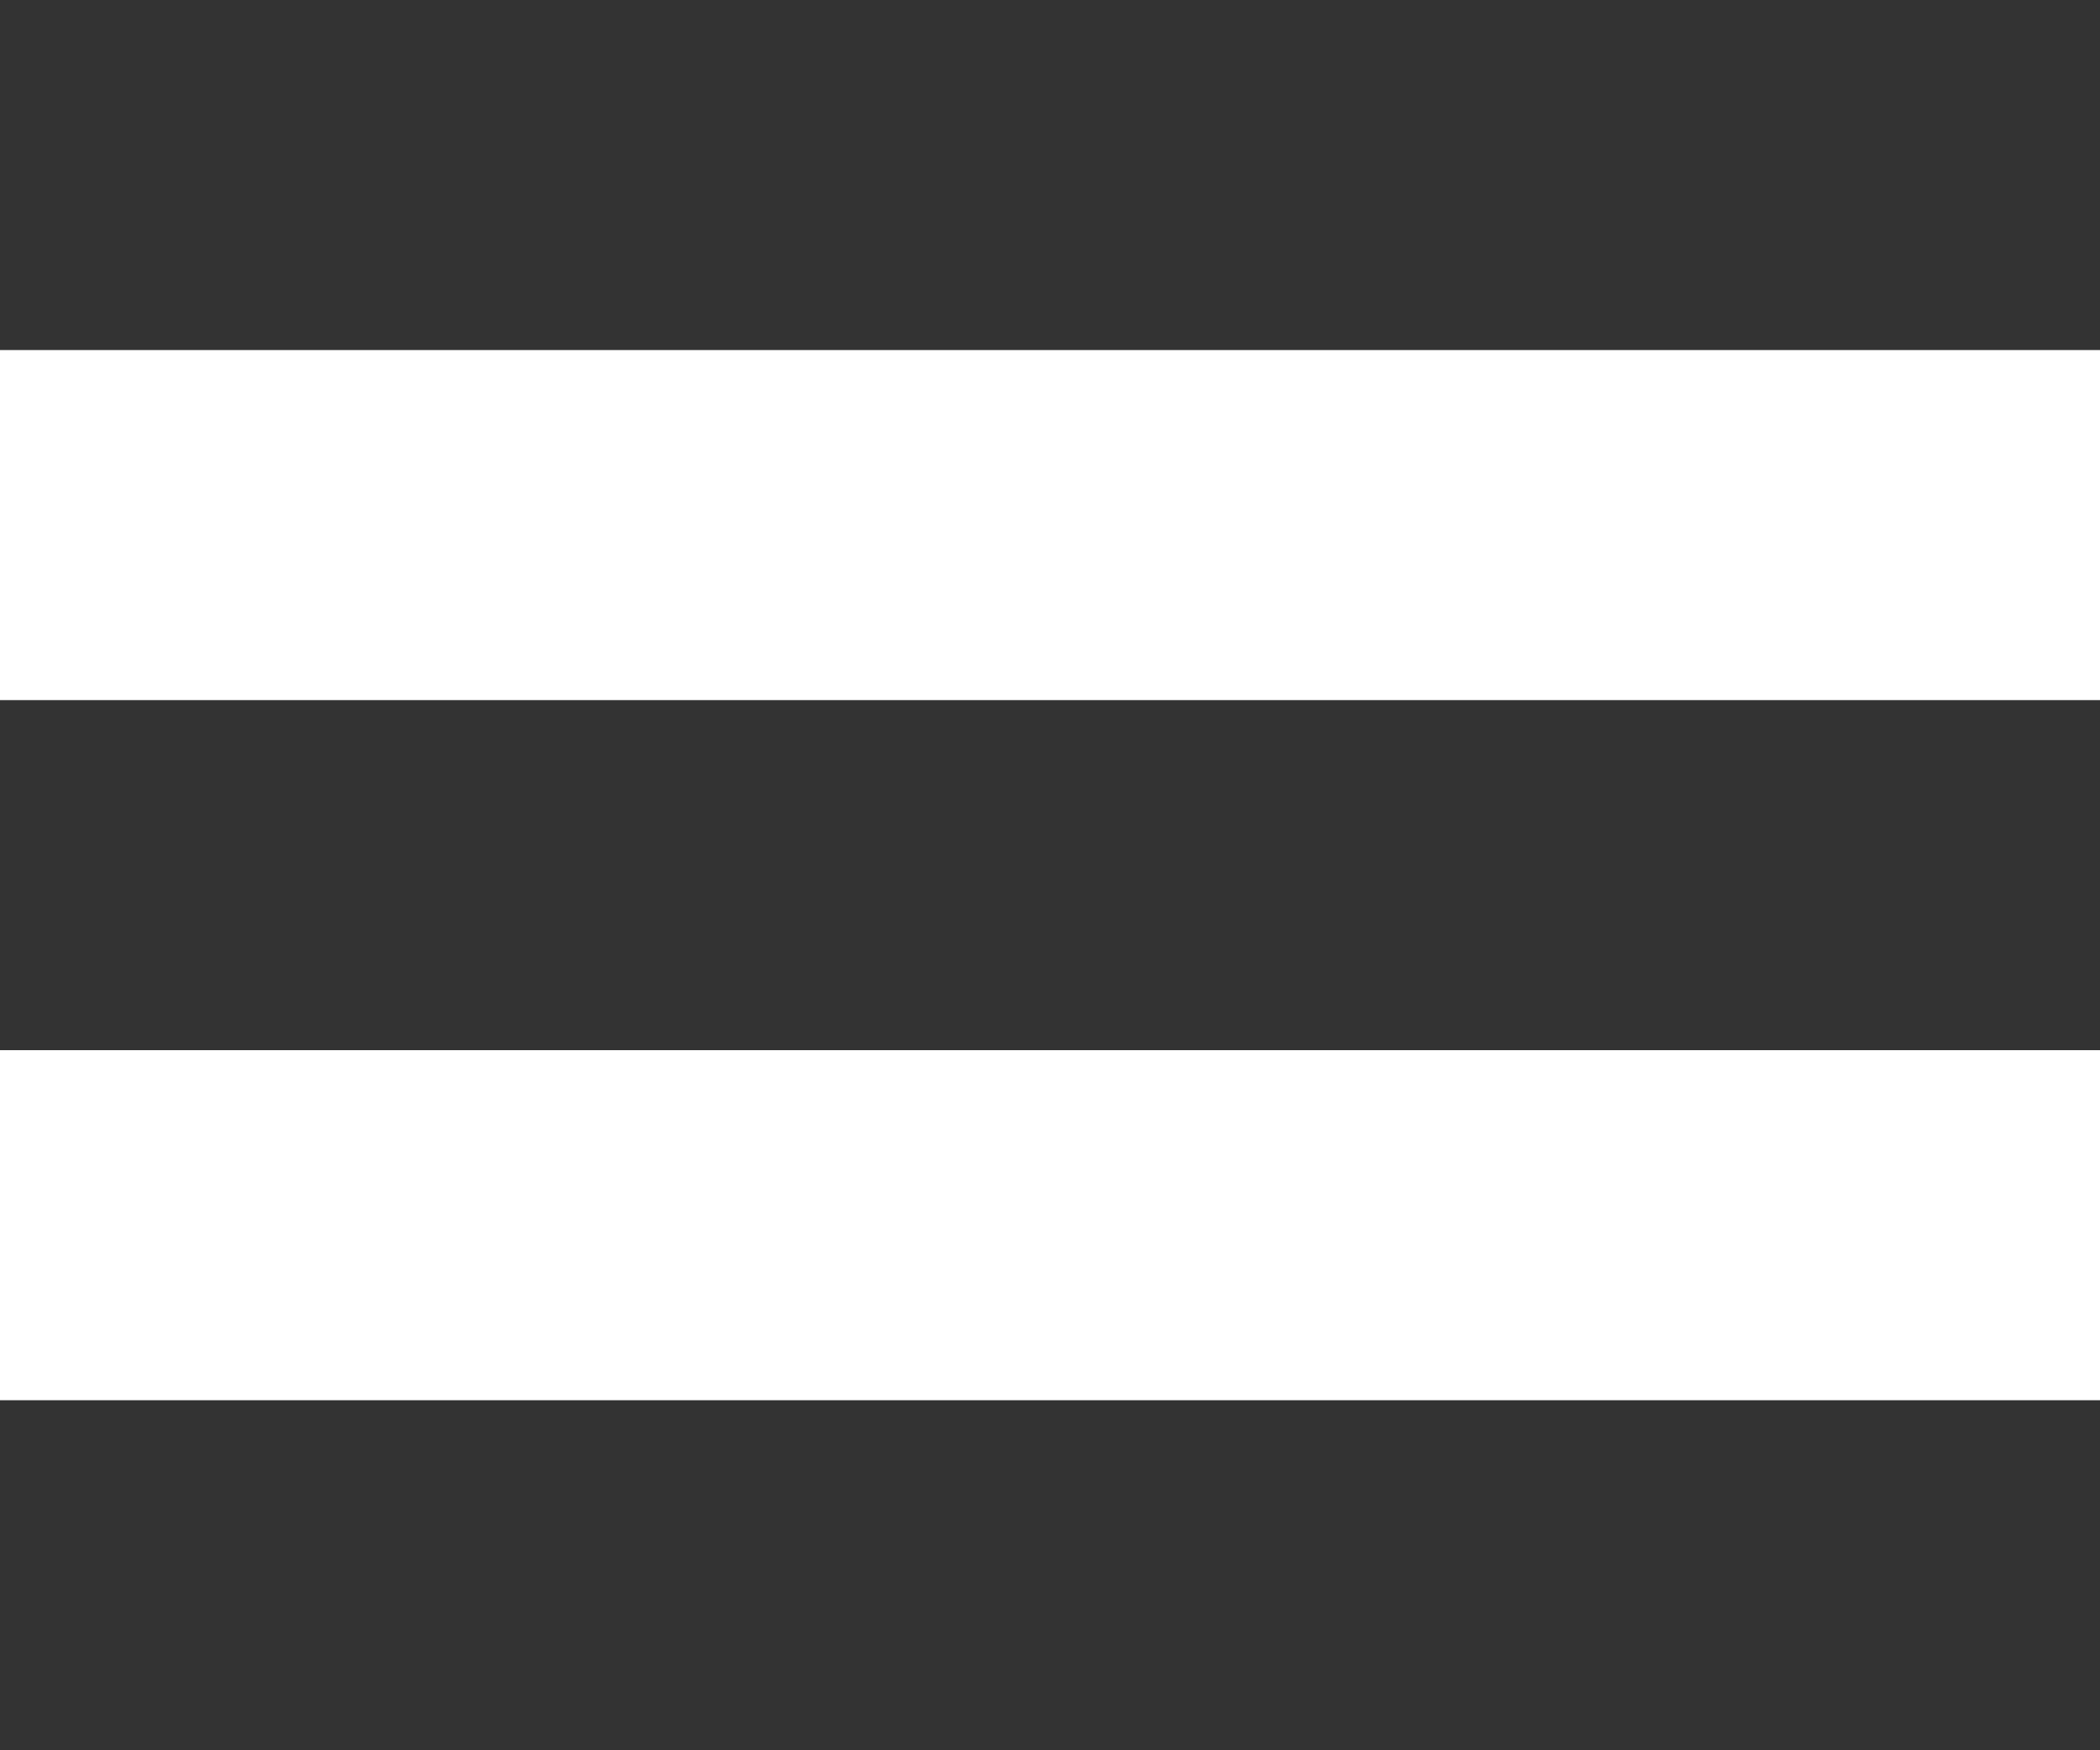
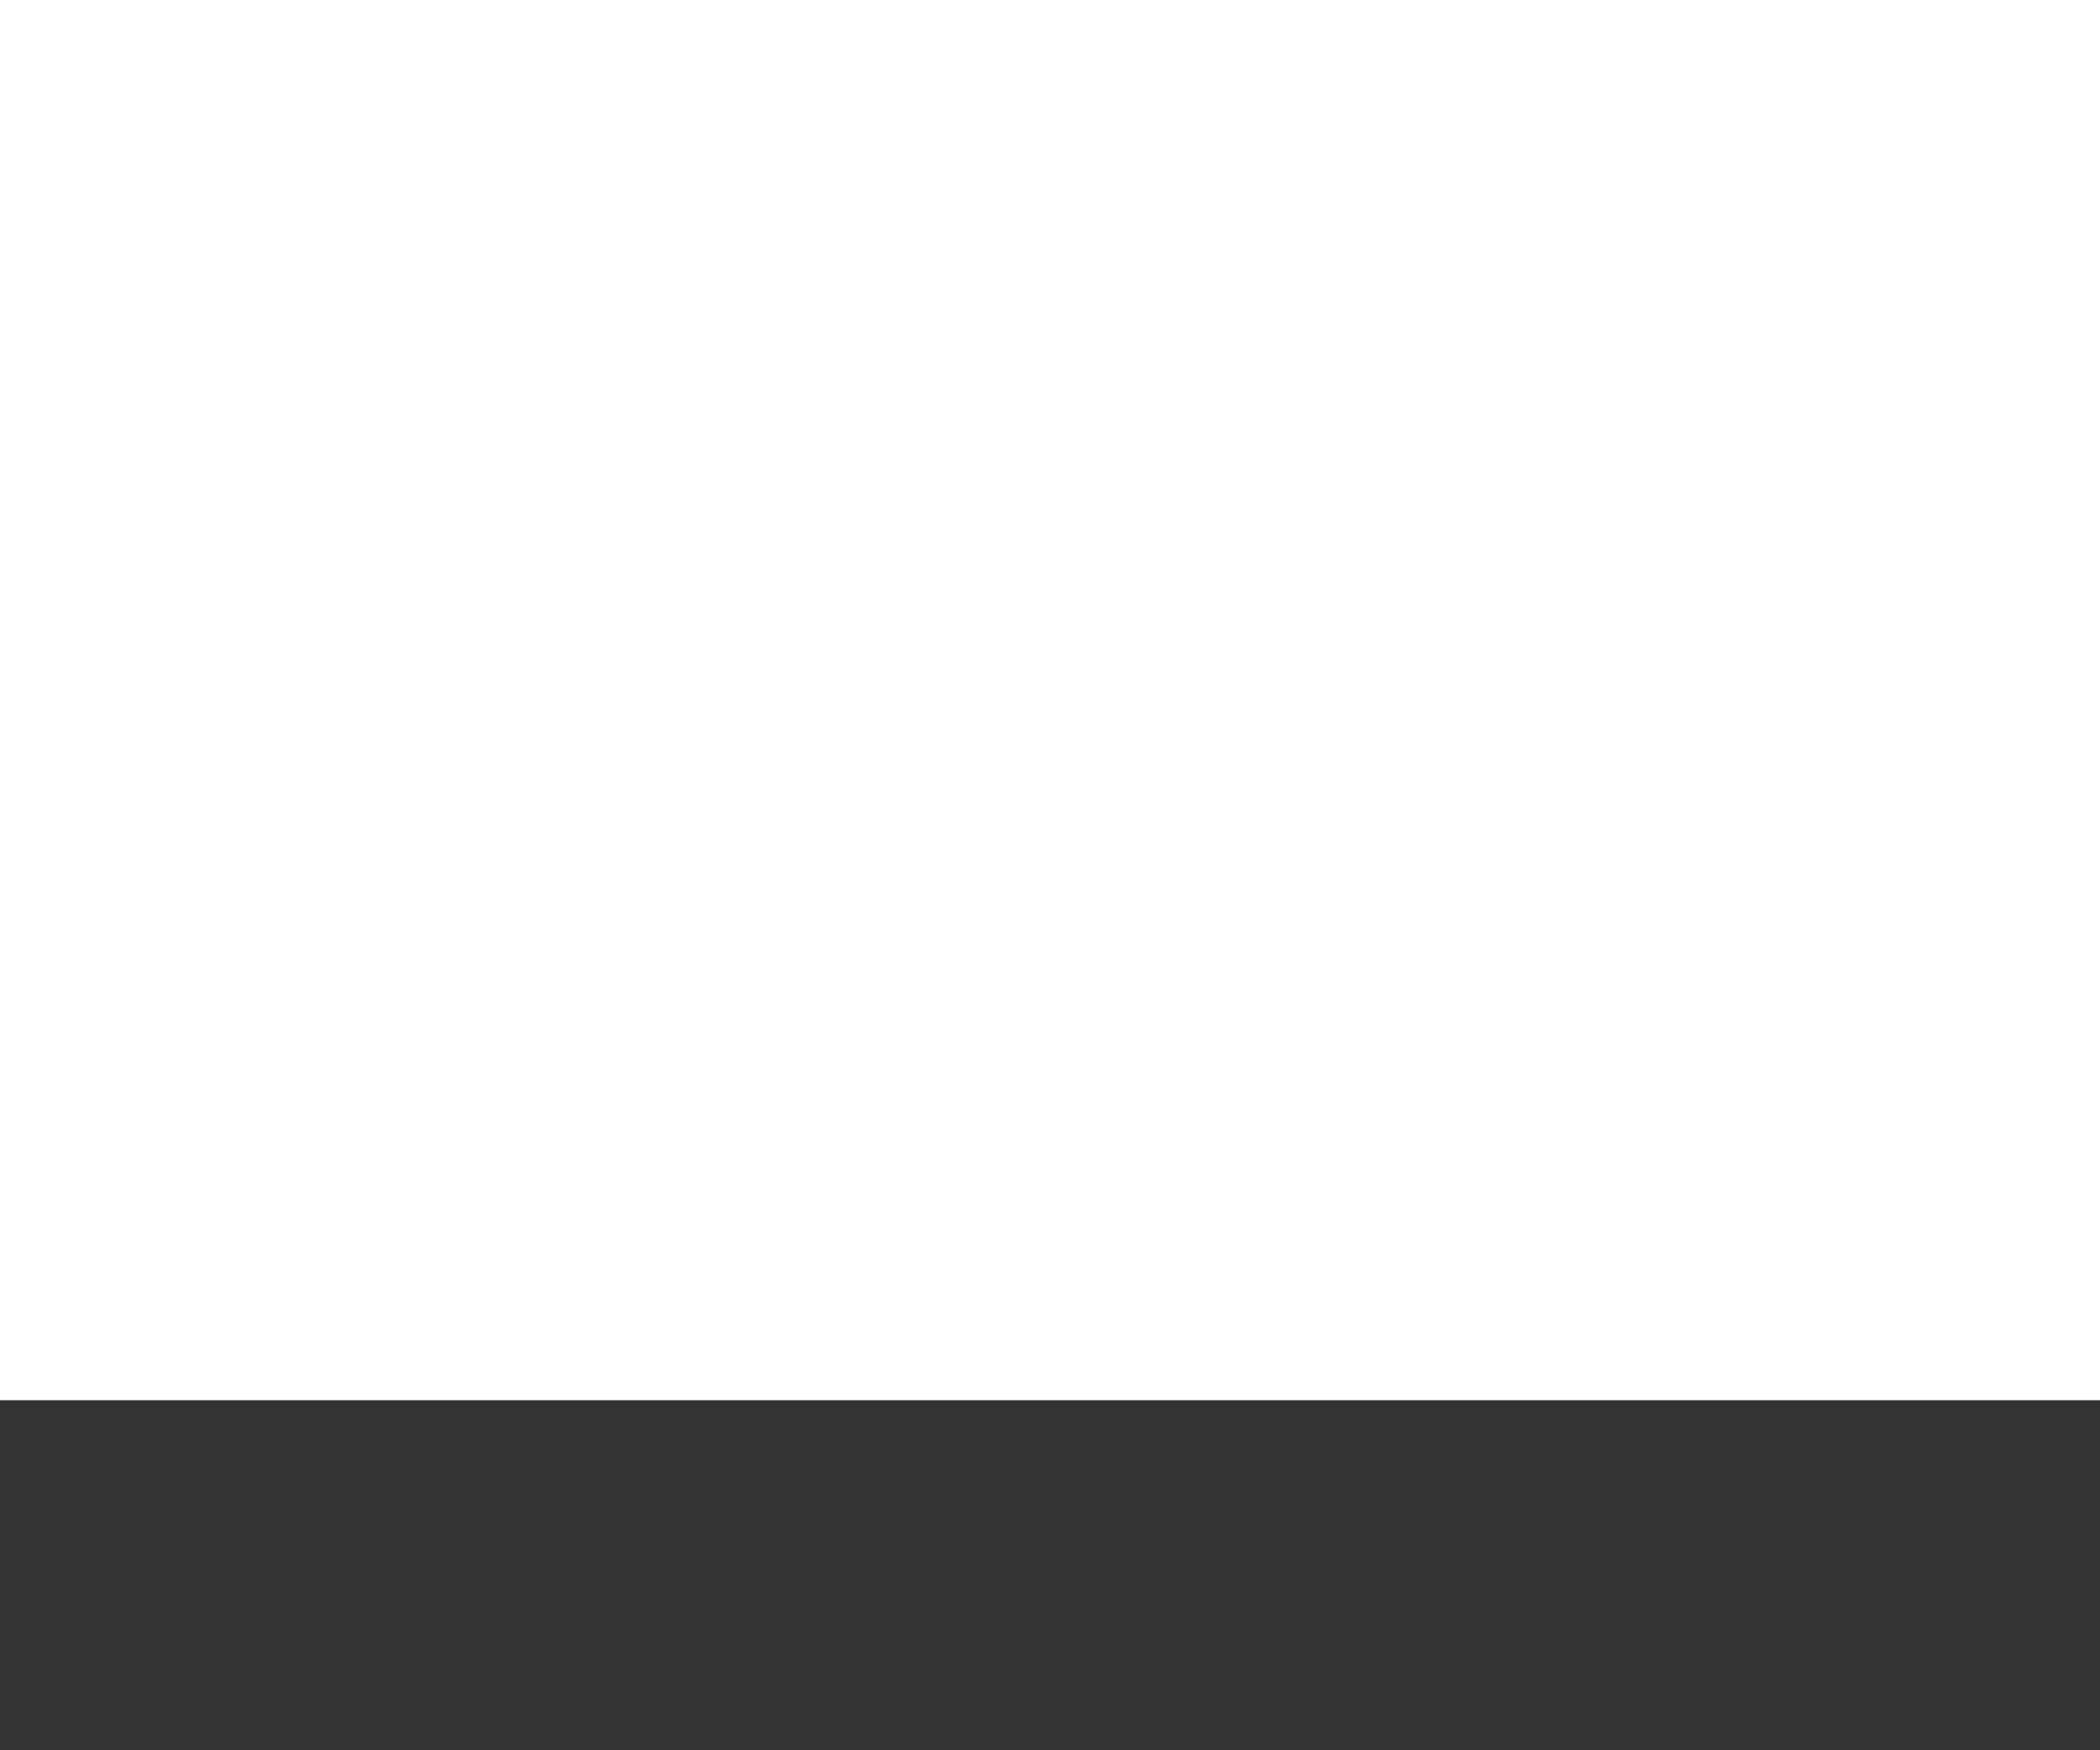
<svg xmlns="http://www.w3.org/2000/svg" width="18" height="15" viewBox="0 0 18 15">
  <g data-name="Group 151">
-     <path data-name="Rectangle 75" style="fill:#333" d="M0 0h18v3H0z" />
-     <path data-name="Rectangle 76" transform="translate(0 6)" style="fill:#333" d="M0 0h18v3H0z" />
    <path data-name="Rectangle 77" transform="translate(0 12)" style="fill:#333" d="M0 0h18v3H0z" />
  </g>
</svg>